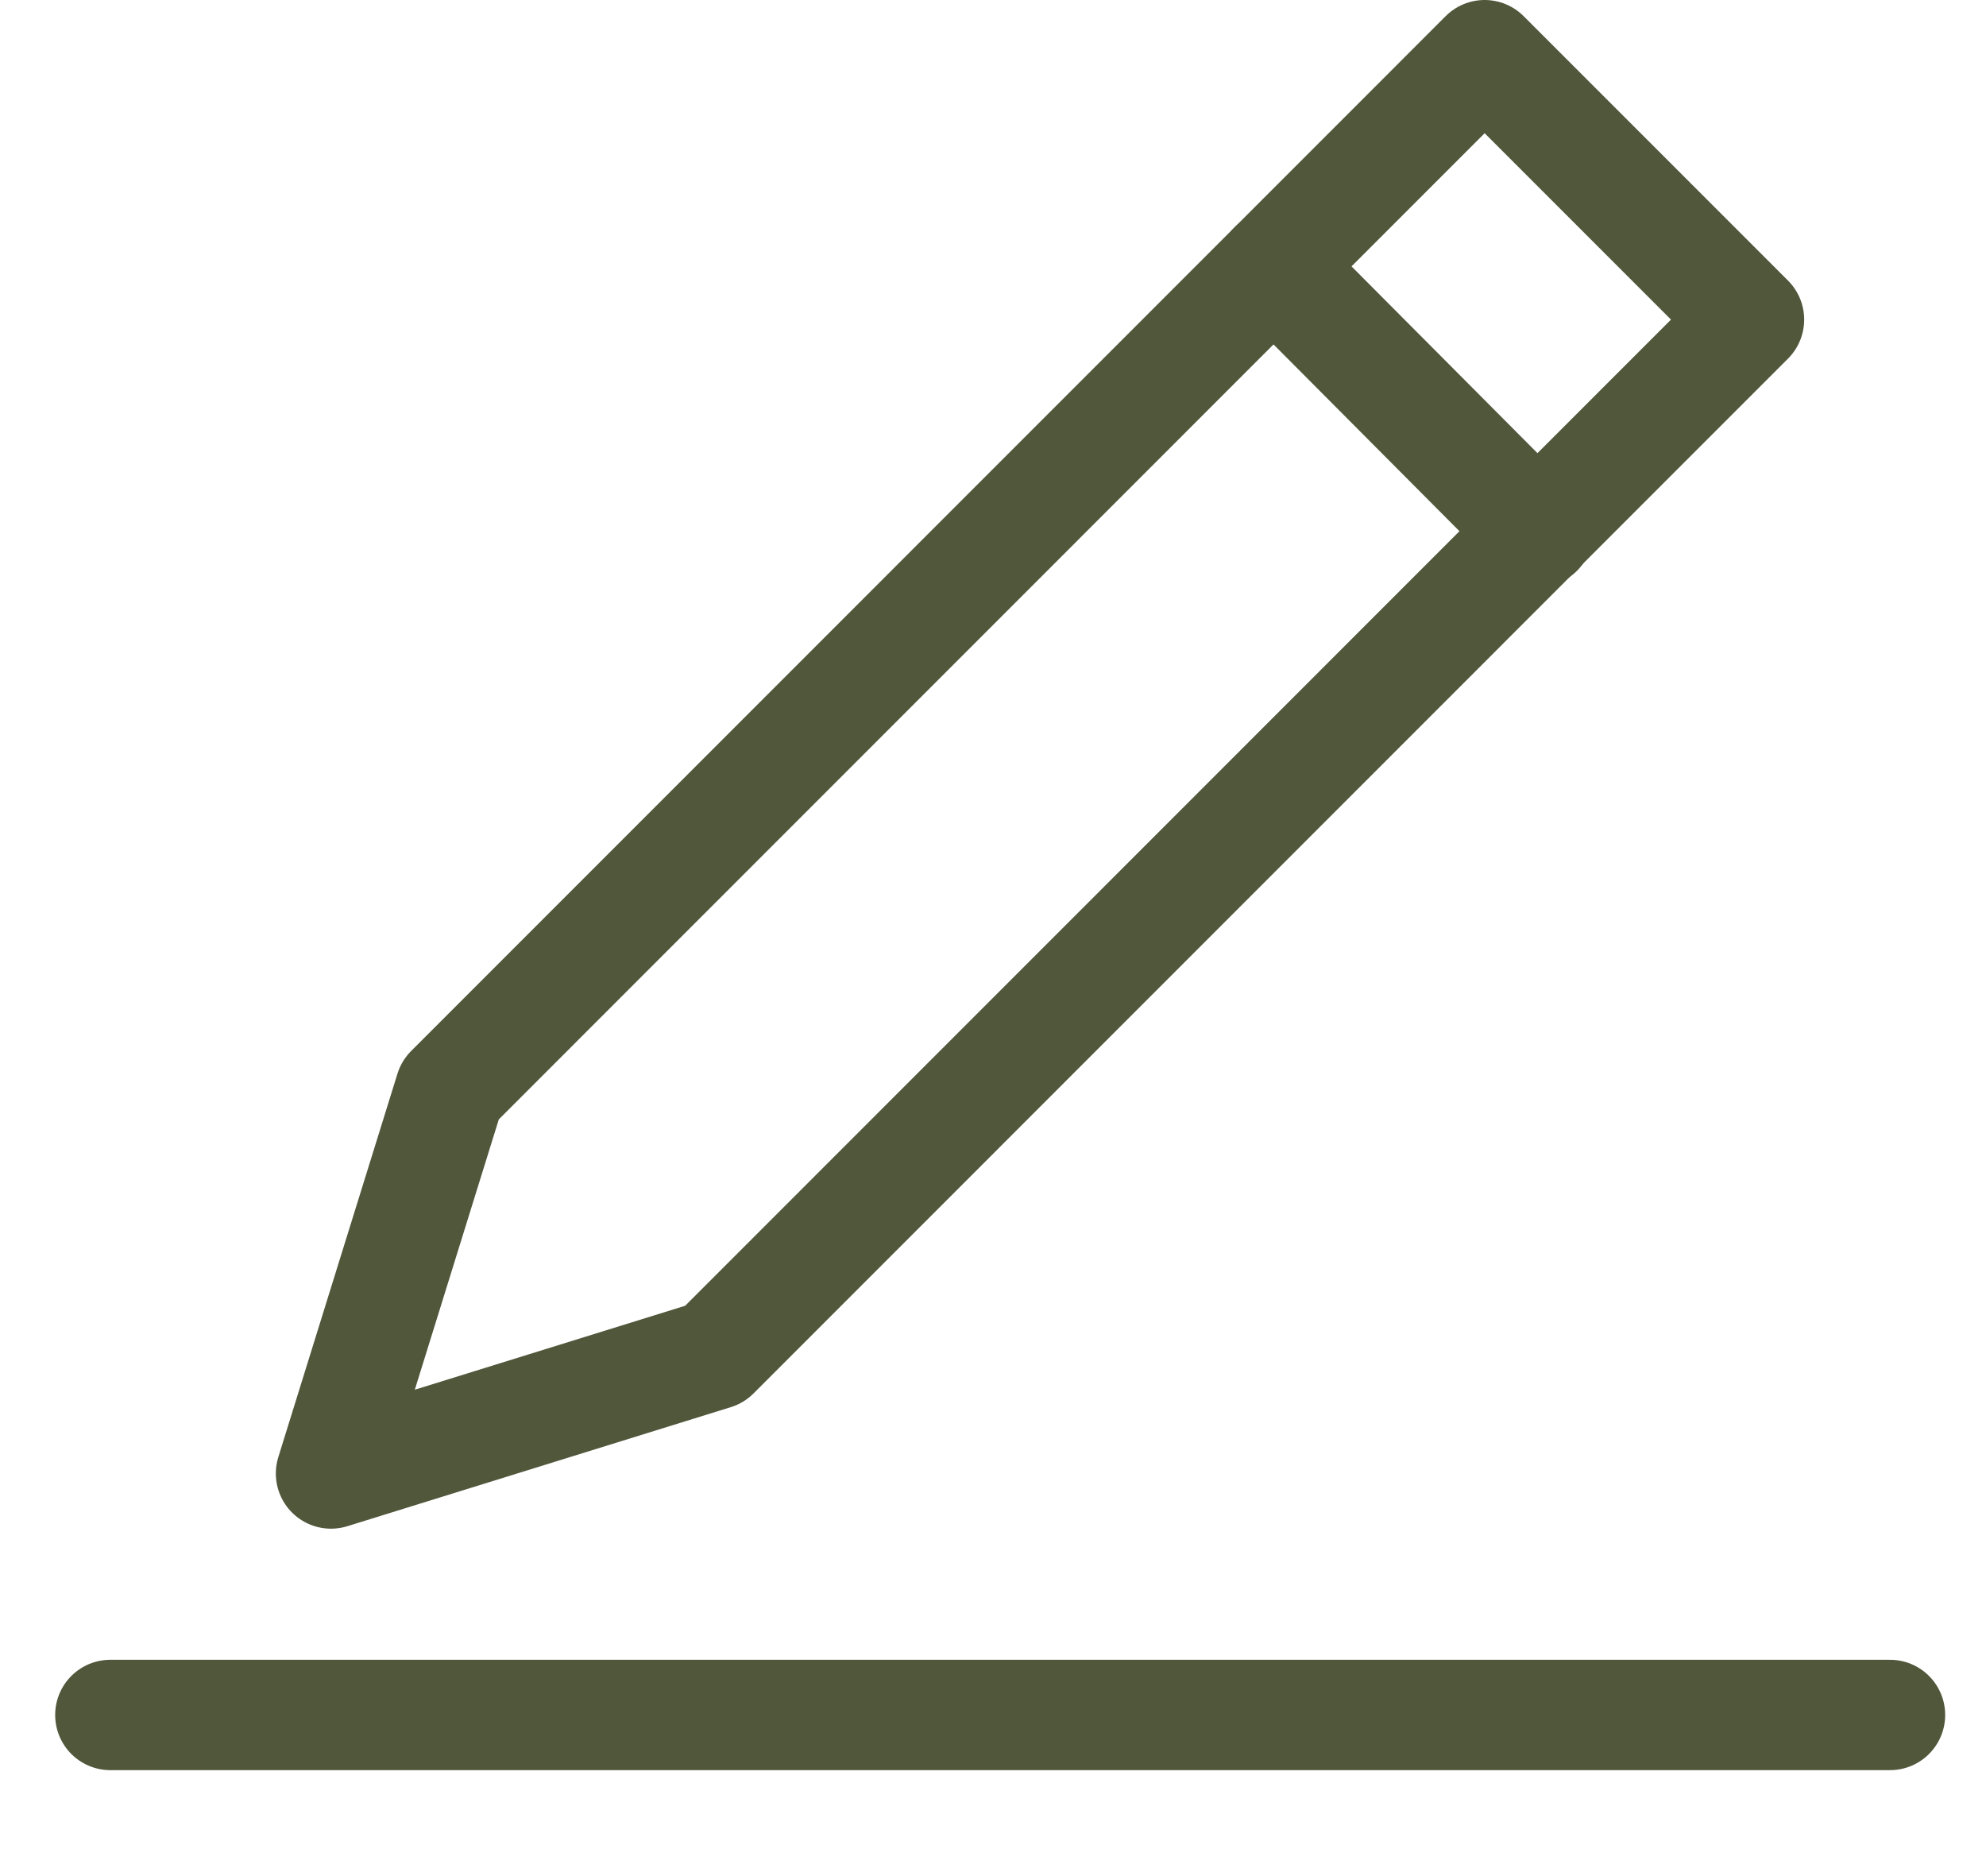
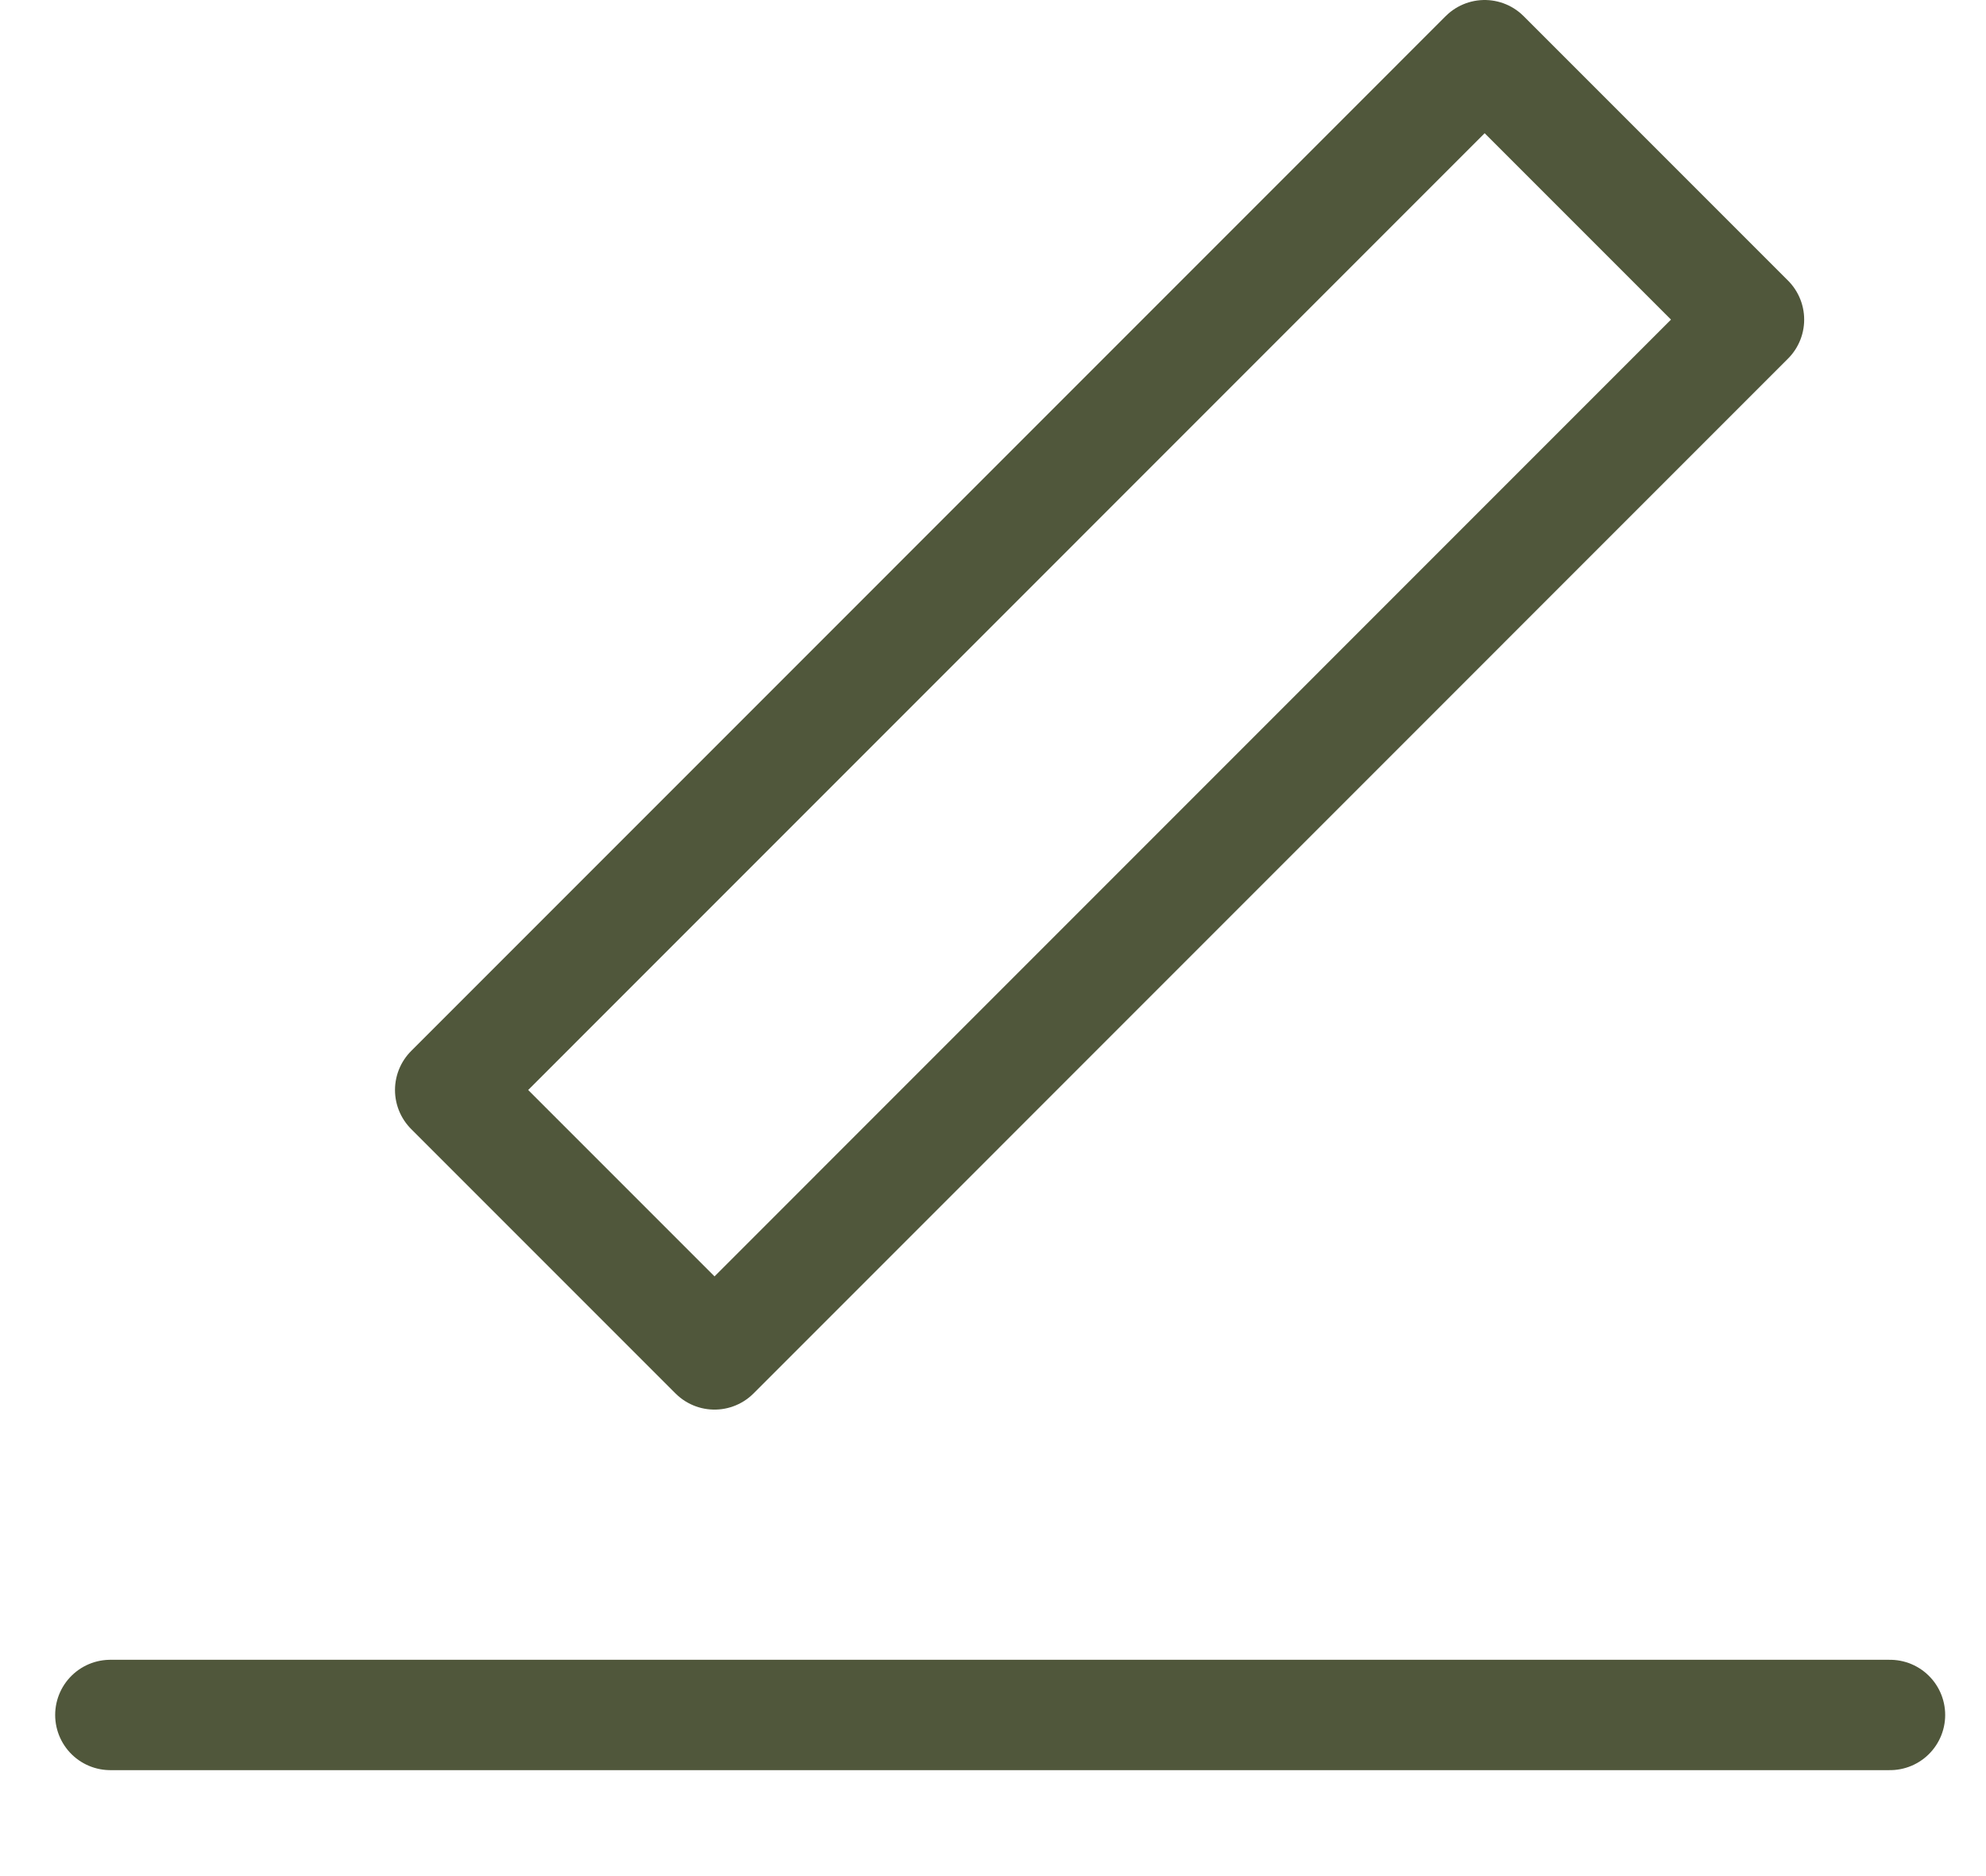
<svg xmlns="http://www.w3.org/2000/svg" width="18" height="17" viewBox="0 0 18 17" fill="none">
-   <path d="M15.852 2.896L6.476 12.273L3 13.352L4.08 9.877L13.456 0.5L15.852 2.896Z" stroke="#50573B" stroke-linecap="round" stroke-linejoin="round" />
-   <path d="M11.543 2.413L13.939 4.819" stroke="#50573B" stroke-linecap="round" stroke-linejoin="round" />
+   <path d="M15.852 2.896L6.476 12.273L4.08 9.877L13.456 0.5L15.852 2.896Z" stroke="#50573B" stroke-linecap="round" stroke-linejoin="round" />
  <path d="M1 15.54H17.13" stroke="#50573B" stroke-linecap="round" stroke-linejoin="round" />
</svg>